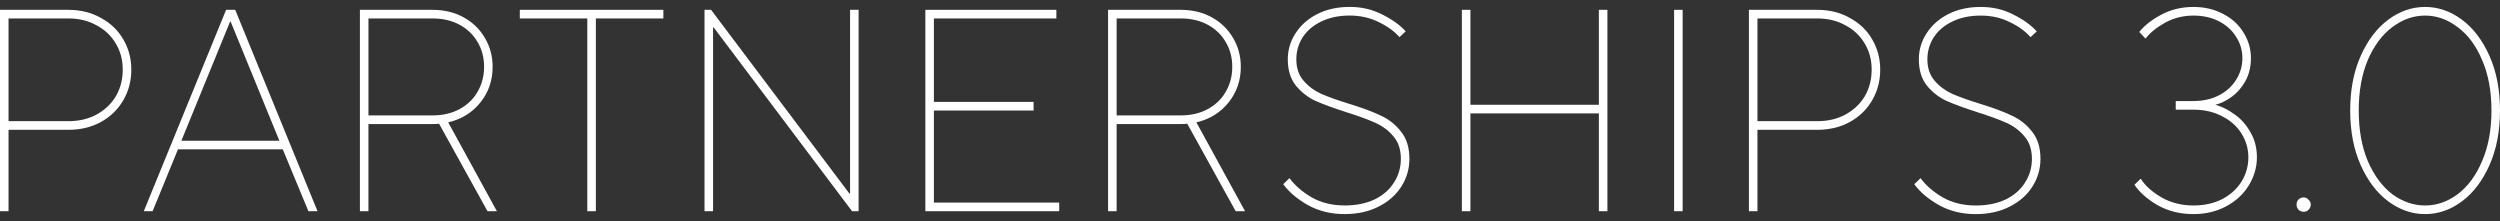
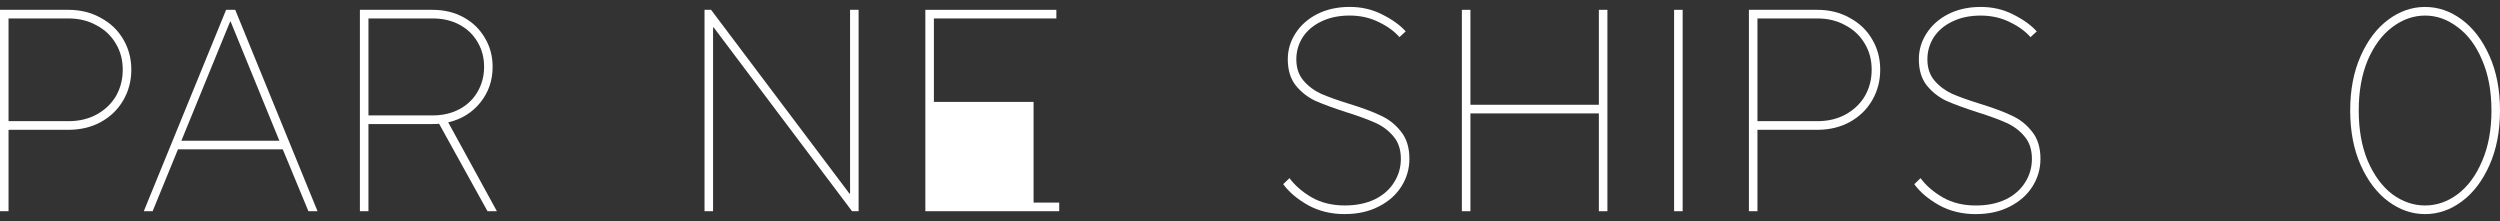
<svg xmlns="http://www.w3.org/2000/svg" width="328" height="29" viewBox="0 0 328 29" fill="none">
  <rect x="0" y="0" width="328" height="29" fill="#333333" stroke="none" />
  <g clip-path="url(#clip0_18_759)">
-     <path d="M302.241 27.788C301.993 27.788 301.768 27.699 301.569 27.524C301.394 27.322 301.306 27.096 301.306 26.844C301.306 26.567 301.394 26.341 301.569 26.164C301.768 25.989 301.993 25.9 302.241 25.9C302.488 25.9 302.702 26 302.876 26.203C303.076 26.378 303.175 26.592 303.175 26.844C303.175 27.096 303.076 27.322 302.876 27.524C302.702 27.699 302.49 27.788 302.241 27.788Z" fill="white" />
    <path d="M318.171 28.089C316.453 28.089 314.847 27.536 313.352 26.428C311.857 25.32 310.648 23.735 309.727 21.672C308.806 19.609 308.345 17.218 308.345 14.5C308.345 11.782 308.806 9.391 309.727 7.328C310.648 5.265 311.857 3.68 313.352 2.572C314.847 1.464 316.453 0.911 318.171 0.911C319.89 0.911 321.497 1.464 322.992 2.572C324.487 3.68 325.696 5.265 326.617 7.328C327.538 9.391 328 11.782 328 14.5C328 17.218 327.538 19.609 326.617 21.672C325.696 23.735 324.487 25.32 322.992 26.428C321.497 27.536 319.891 28.089 318.171 28.089ZM318.171 26.958C319.691 26.958 321.112 26.467 322.432 25.486C323.778 24.479 324.848 23.032 325.645 21.146C326.469 19.258 326.879 17.045 326.879 14.502C326.879 11.959 326.469 9.746 325.645 7.858C324.848 5.97 323.778 4.537 322.432 3.554C321.112 2.547 319.691 2.044 318.171 2.044C316.651 2.044 315.219 2.547 313.875 3.554C312.555 4.535 311.484 5.97 310.662 7.858C309.865 9.746 309.466 11.959 309.466 14.502C309.466 17.045 309.865 19.258 310.662 21.146C311.484 23.034 312.555 24.48 313.875 25.486C315.219 26.468 316.653 26.958 318.171 26.958Z" fill="white" />
-     <path d="M287.774 28.089C286.029 28.089 284.46 27.7 283.066 26.917C281.695 26.112 280.686 25.218 280.04 24.238L280.861 23.446C281.434 24.351 282.343 25.17 283.588 25.9C284.834 26.605 286.23 26.958 287.774 26.958C289.193 26.958 290.452 26.68 291.548 26.128C292.645 25.55 293.491 24.781 294.088 23.826C294.687 22.843 294.986 21.787 294.986 20.655C294.986 19.522 294.687 18.478 294.088 17.523C293.491 16.567 292.645 15.812 291.548 15.257C290.452 14.677 289.193 14.388 287.774 14.388H285.457V13.256H287.774C289.044 13.256 290.166 13.003 291.136 12.5C292.109 11.998 292.856 11.318 293.379 10.462C293.926 9.607 294.201 8.663 294.201 7.631C294.201 6.598 293.926 5.668 293.379 4.837C292.856 3.982 292.109 3.302 291.136 2.799C290.166 2.296 289.044 2.044 287.774 2.044C286.428 2.044 285.183 2.358 284.037 2.988C282.915 3.618 282.069 4.31 281.496 5.065L280.675 4.196C281.321 3.366 282.28 2.61 283.552 1.93C284.822 1.25 286.23 0.911 287.774 0.911C289.218 0.911 290.515 1.214 291.661 1.817C292.832 2.422 293.728 3.238 294.35 4.271C294.998 5.304 295.322 6.423 295.322 7.631C295.322 8.738 295.086 9.732 294.613 10.613C294.138 11.468 293.541 12.159 292.818 12.689C292.095 13.217 291.373 13.57 290.652 13.747C291.499 13.974 292.332 14.388 293.154 14.993C294.002 15.573 294.698 16.353 295.248 17.334C295.82 18.289 296.106 19.397 296.106 20.655C296.106 21.913 295.745 23.196 295.023 24.353C294.325 25.486 293.341 26.392 292.071 27.072C290.801 27.752 289.368 28.09 287.774 28.09V28.089Z" fill="white" />
    <path d="M259.227 28.092C257.432 28.092 255.826 27.703 254.406 26.921C252.985 26.116 251.902 25.197 251.154 24.166L251.976 23.373C252.674 24.328 253.647 25.172 254.892 25.902C256.137 26.607 257.583 26.96 259.227 26.96C260.722 26.96 262.028 26.696 263.149 26.166C264.27 25.613 265.117 24.87 265.691 23.939C266.288 23.009 266.587 21.976 266.587 20.843C266.587 19.636 266.263 18.653 265.615 17.9C264.993 17.145 264.208 16.553 263.262 16.126C262.316 15.698 261.044 15.232 259.45 14.729C257.731 14.176 256.36 13.672 255.34 13.219C254.343 12.741 253.496 12.075 252.798 11.217C252.102 10.337 251.753 9.191 251.753 7.783C251.753 6.55 252.089 5.417 252.762 4.385C253.435 3.327 254.381 2.485 255.601 1.855C256.847 1.225 258.267 0.911 259.862 0.911C261.456 0.911 262.825 1.239 264.122 1.894C265.441 2.549 266.475 3.291 267.222 4.121L266.401 4.876C265.752 4.121 264.856 3.466 263.71 2.913C262.564 2.335 261.28 2.044 259.862 2.044C258.443 2.044 257.196 2.308 256.124 2.836C255.079 3.339 254.268 4.032 253.696 4.912C253.147 5.793 252.874 6.75 252.874 7.781C252.874 8.914 253.185 9.844 253.807 10.574C254.43 11.304 255.203 11.882 256.124 12.31C257.047 12.712 258.279 13.153 259.823 13.631C261.543 14.159 262.926 14.675 263.971 15.178C265.018 15.656 265.903 16.361 266.626 17.291C267.346 18.197 267.709 19.38 267.709 20.84C267.709 22.148 267.36 23.355 266.662 24.463C265.964 25.571 264.968 26.451 263.674 27.106C262.402 27.761 260.92 28.089 259.227 28.089V28.092Z" fill="white" />
    <path d="M229.457 27.711V1.289H238.425C240.02 1.289 241.44 1.642 242.685 2.347C243.956 3.027 244.94 3.97 245.637 5.178C246.335 6.361 246.684 7.683 246.684 9.143C246.684 10.603 246.335 11.936 245.637 13.144C244.94 14.352 243.956 15.309 242.685 16.012C241.44 16.692 240.02 17.031 238.425 17.031H230.578V27.713H229.457V27.711ZM238.425 15.897C239.821 15.897 241.053 15.608 242.125 15.028C243.221 14.425 244.068 13.618 244.667 12.612C245.264 11.58 245.563 10.422 245.563 9.139C245.563 7.856 245.264 6.748 244.667 5.741C244.068 4.708 243.221 3.903 242.125 3.325C241.053 2.72 239.821 2.42 238.425 2.42H230.578V15.895H238.425V15.897Z" fill="white" />
    <path d="M220.763 27.711H219.642V1.289H220.763V27.711Z" fill="white" />
    <path d="M192.919 27.711H191.798V1.289H192.919V13.745H209.771V1.289H210.892V27.711H209.771V14.878H192.919V27.711Z" fill="white" />
    <path d="M176.432 28.089C174.637 28.089 173.031 27.7 171.611 26.917C170.19 26.112 169.107 25.193 168.359 24.163L169.181 23.369C169.879 24.325 170.85 25.168 172.097 25.898C173.342 26.603 174.786 26.956 176.432 26.956C177.925 26.956 179.233 26.692 180.354 26.162C181.476 25.609 182.322 24.866 182.896 23.935C183.493 23.005 183.793 21.972 183.793 20.84C183.793 19.632 183.468 18.649 182.82 17.896C182.198 17.141 181.413 16.55 180.467 16.122C179.519 15.694 178.249 15.228 176.655 14.725C174.937 14.172 173.565 13.668 172.545 13.215C171.548 12.737 170.701 12.071 170.003 11.214C169.307 10.333 168.958 9.187 168.958 7.779C168.958 6.546 169.294 5.413 169.967 4.381C170.638 3.323 171.586 2.481 172.806 1.852C174.052 1.222 175.472 0.908 177.067 0.908C178.661 0.908 180.03 1.235 181.327 1.89C182.646 2.545 183.68 3.287 184.428 4.117L183.606 4.872C182.957 4.117 182.061 3.462 180.915 2.909C179.769 2.331 178.485 2.04 177.067 2.04C175.648 2.04 174.401 2.304 173.329 2.832C172.284 3.335 171.473 4.028 170.901 4.909C170.352 5.789 170.078 6.746 170.078 7.777C170.078 8.91 170.39 9.84 171.012 10.57C171.636 11.3 172.408 11.878 173.329 12.306C174.252 12.709 175.484 13.15 177.028 13.627C178.749 14.155 180.131 14.671 181.176 15.174C182.223 15.652 183.108 16.357 183.829 17.288C184.552 18.193 184.914 19.376 184.914 20.836C184.914 22.144 184.565 23.352 183.867 24.459C183.169 25.567 182.174 26.447 180.877 27.102C179.607 27.757 178.125 28.085 176.432 28.085V28.089Z" fill="white" />
-     <path d="M163.355 27.711H162.121L155.769 16.236C155.596 16.261 155.308 16.274 154.909 16.274H146.501V27.711H145.38V1.289H154.909C156.429 1.289 157.787 1.616 158.983 2.271C160.178 2.926 161.113 3.832 161.786 4.99C162.459 6.122 162.795 7.38 162.795 8.765C162.795 10.551 162.259 12.111 161.187 13.446C160.115 14.779 158.708 15.648 156.965 16.051L163.355 27.715V27.711ZM146.503 15.142H154.911C156.256 15.142 157.44 14.864 158.46 14.311C159.482 13.758 160.266 13.003 160.813 12.046C161.387 11.063 161.673 9.969 161.673 8.761C161.673 7.554 161.387 6.471 160.813 5.515C160.266 4.56 159.48 3.805 158.46 3.25C157.44 2.697 156.256 2.42 154.911 2.42H146.503V15.142Z" fill="white" />
-     <path d="M138.969 27.711H121.406V1.289H138.595V2.422H122.527V13.369H135.605V14.502H122.527V26.58H138.969V27.713V27.711Z" fill="white" />
+     <path d="M138.969 27.711H121.406V1.289H138.595V2.422H122.527V13.369H135.605V14.502V26.58H138.969V27.713V27.711Z" fill="white" />
    <path d="M93.554 27.711H92.433V1.289H93.293L111.453 25.409H111.528V1.289H112.649V27.711H111.789L93.629 3.591H93.554V27.711Z" fill="white" />
-     <path d="M78.177 27.711H77.055V2.422H68.199V1.289H87.032V2.422H78.177V27.713V27.711Z" fill="white" />
    <path d="M65.194 27.711H63.96L57.608 16.236C57.434 16.261 57.147 16.274 56.748 16.274H48.34V27.711H47.219V1.289H56.748C58.268 1.289 59.626 1.616 60.821 2.271C62.017 2.926 62.951 3.832 63.624 4.99C64.298 6.122 64.633 7.38 64.633 8.765C64.633 10.551 64.097 12.111 63.026 13.446C61.954 14.779 60.547 15.648 58.804 16.051L65.194 27.715V27.711ZM48.342 15.142H56.75C58.094 15.142 59.279 14.864 60.301 14.311C61.321 13.758 62.106 13.003 62.654 12.046C63.228 11.063 63.514 9.969 63.514 8.761C63.514 7.554 63.228 6.471 62.654 5.515C62.106 4.56 61.321 3.805 60.301 3.25C59.279 2.697 58.096 2.42 56.75 2.42H48.342V15.142Z" fill="white" />
    <path d="M20.023 27.711H18.866L29.665 1.289H30.861L41.66 27.711H40.464L37.1 19.595H23.349L20.023 27.711ZM30.188 2.836L23.797 18.462H36.652L30.262 2.836H30.188Z" fill="white" />
    <path d="M0 27.711V1.289H8.969C10.563 1.289 11.983 1.642 13.229 2.347C14.499 3.027 15.483 3.97 16.181 5.178C16.879 6.361 17.228 7.683 17.228 9.143C17.228 10.603 16.879 11.936 16.181 13.144C15.483 14.352 14.499 15.309 13.229 16.012C11.983 16.692 10.563 17.031 8.969 17.031H1.121V27.713H0V27.711ZM8.969 15.897C10.364 15.897 11.596 15.608 12.668 15.028C13.765 14.425 14.611 13.618 15.208 12.612C15.805 11.58 16.104 10.422 16.104 9.139C16.104 7.856 15.805 6.748 15.208 5.741C14.609 4.708 13.763 3.903 12.668 3.325C11.596 2.72 10.364 2.42 8.969 2.42H1.121V15.895H8.969V15.897Z" fill="white" />
  </g>
  <defs>
    <clipPath id="clip0_18_759">
      <rect width="328" height="27.177" fill="white" transform="translate(0 0.911)" />
    </clipPath>
  </defs>
</svg>